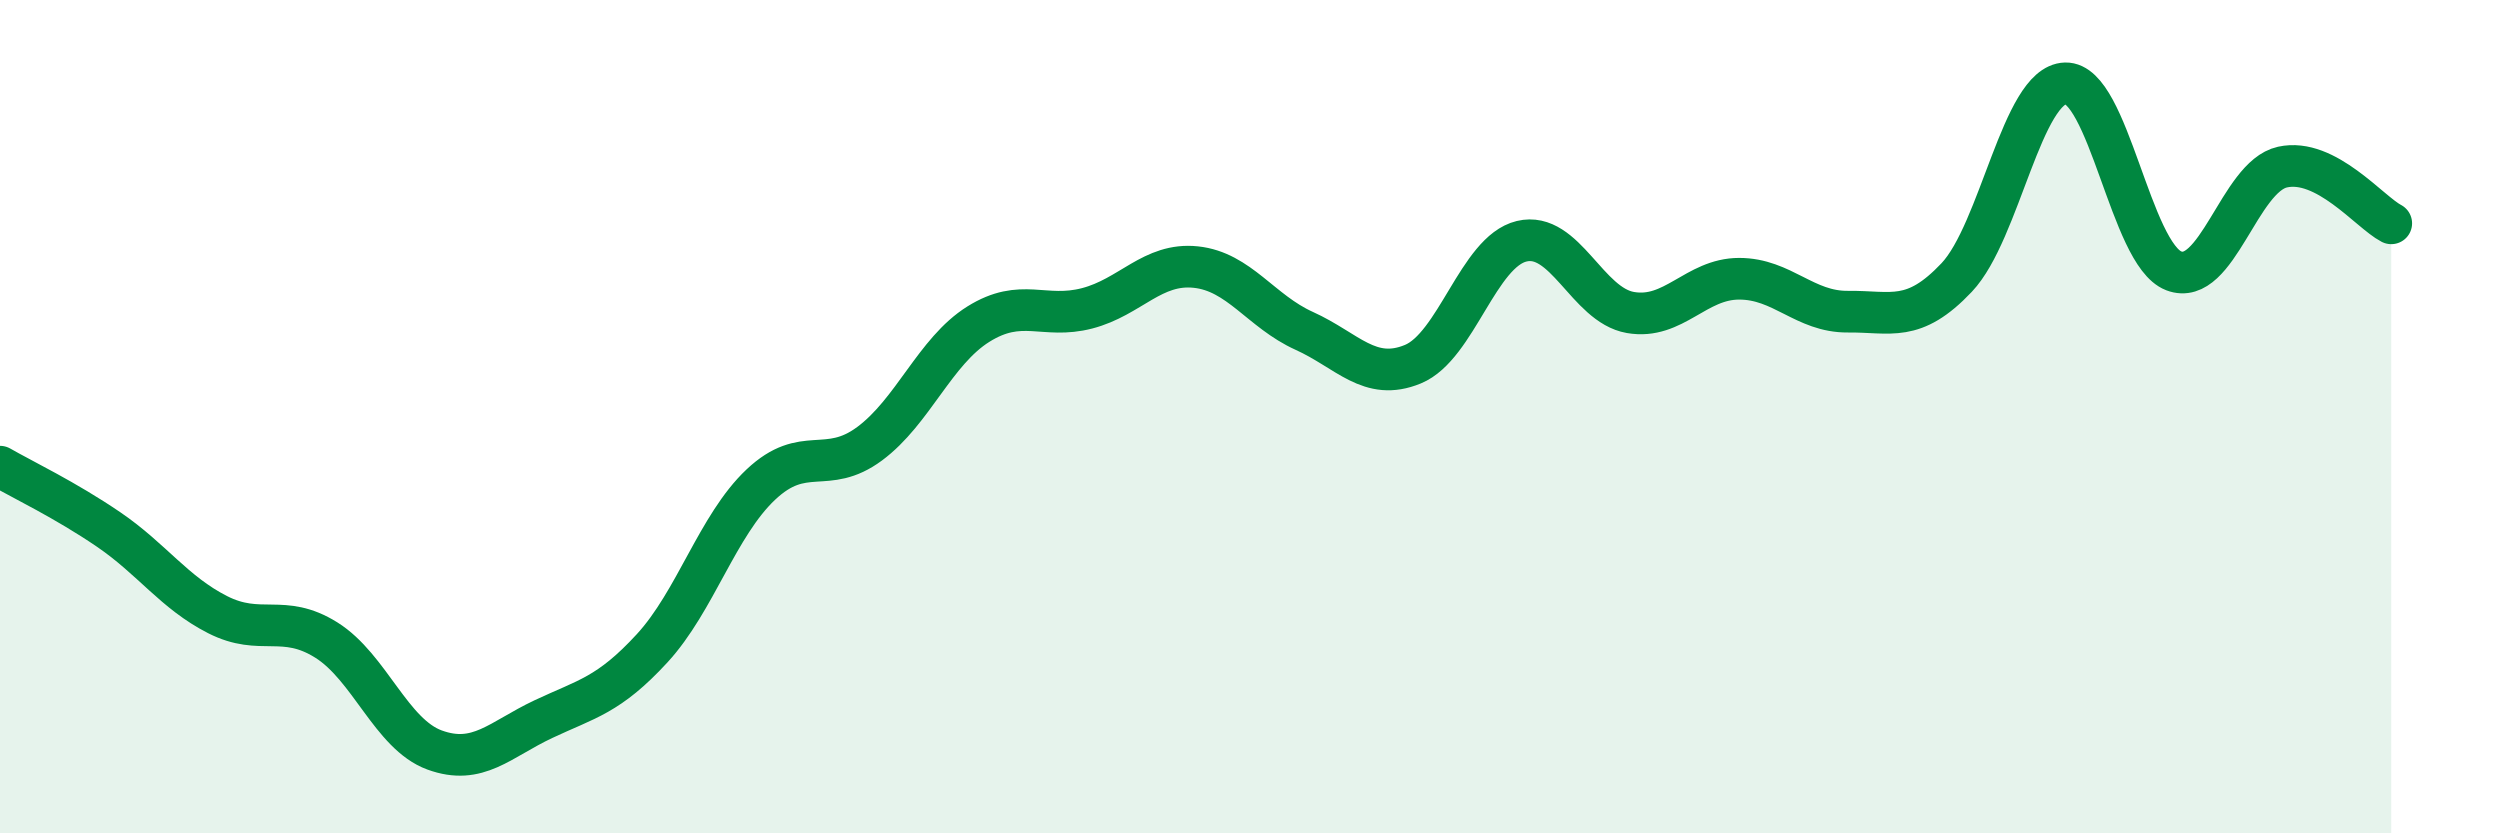
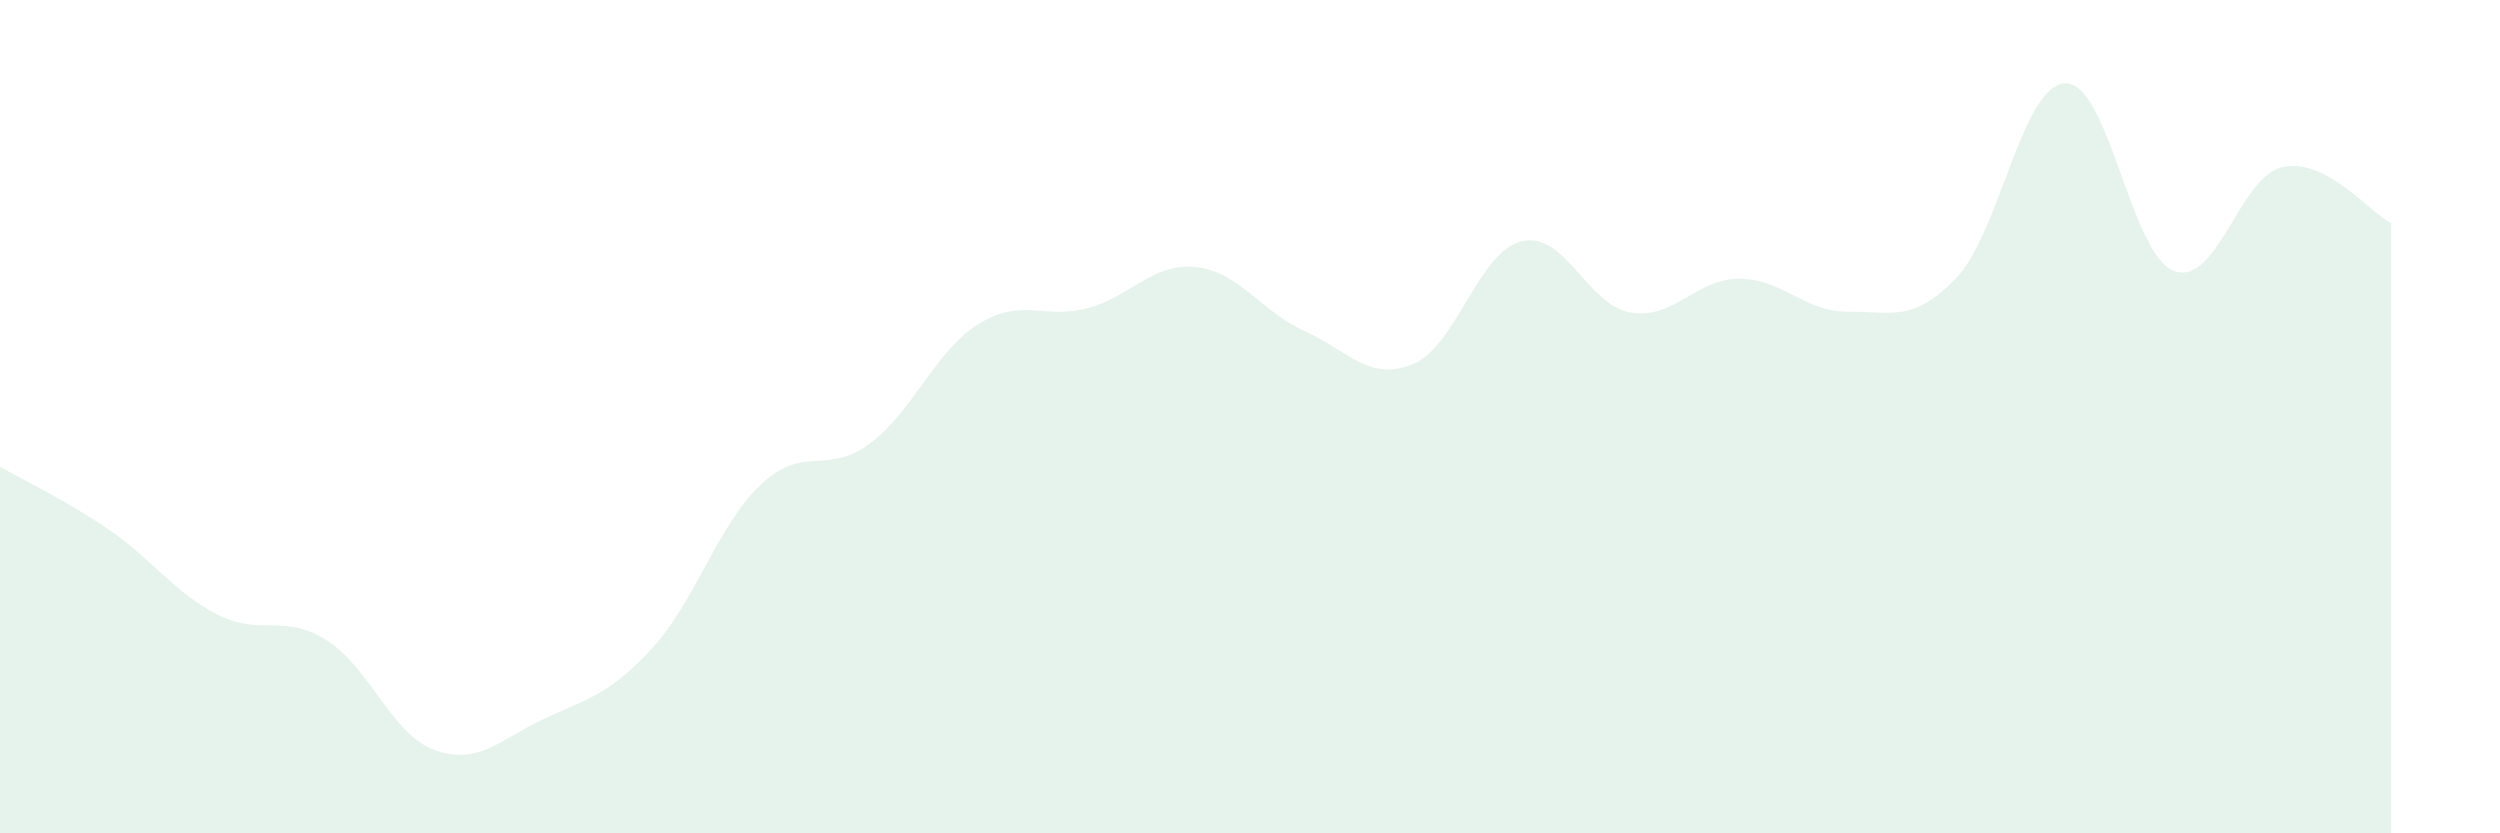
<svg xmlns="http://www.w3.org/2000/svg" width="60" height="20" viewBox="0 0 60 20">
  <path d="M 0,11.2 C 0.52,11.5 1.57,12 2.61,12.71 C 3.65,13.42 4.18,14.22 5.22,14.75 C 6.26,15.28 6.79,14.71 7.83,15.36 C 8.87,16.01 9.39,17.62 10.43,18 C 11.47,18.38 12,17.75 13.04,17.26 C 14.08,16.77 14.61,16.69 15.65,15.56 C 16.69,14.43 17.22,12.61 18.26,11.63 C 19.3,10.65 19.83,11.42 20.87,10.65 C 21.91,9.88 22.44,8.43 23.48,7.78 C 24.52,7.13 25.05,7.67 26.09,7.4 C 27.13,7.13 27.66,6.3 28.7,6.41 C 29.74,6.52 30.26,7.47 31.3,7.94 C 32.34,8.41 32.87,9.17 33.91,8.74 C 34.95,8.31 35.48,6.04 36.52,5.79 C 37.56,5.54 38.09,7.32 39.13,7.5 C 40.17,7.68 40.7,6.69 41.74,6.69 C 42.78,6.69 43.31,7.49 44.35,7.48 C 45.39,7.47 45.92,7.76 46.96,6.66 C 48,5.56 48.53,2.03 49.57,2 C 50.61,1.97 51.13,6.1 52.17,6.5 C 53.21,6.9 53.74,4.24 54.78,4.01 C 55.82,3.78 56.87,5.09 57.39,5.36L57.39 20L0 20Z" fill="#008740" opacity="0.1" stroke-linecap="round" stroke-linejoin="round" />
-   <path d="M 0,11.2 C 0.52,11.5 1.57,12 2.61,12.71 C 3.65,13.42 4.18,14.22 5.22,14.75 C 6.26,15.28 6.79,14.71 7.83,15.36 C 8.87,16.01 9.39,17.62 10.43,18 C 11.47,18.38 12,17.75 13.04,17.26 C 14.08,16.77 14.61,16.69 15.65,15.56 C 16.69,14.43 17.22,12.61 18.26,11.63 C 19.3,10.65 19.83,11.42 20.87,10.65 C 21.91,9.88 22.44,8.43 23.48,7.78 C 24.52,7.13 25.05,7.67 26.09,7.4 C 27.13,7.13 27.66,6.3 28.7,6.41 C 29.74,6.52 30.26,7.47 31.3,7.94 C 32.34,8.41 32.87,9.17 33.91,8.74 C 34.95,8.31 35.48,6.04 36.52,5.79 C 37.56,5.54 38.09,7.32 39.13,7.5 C 40.17,7.68 40.7,6.69 41.74,6.69 C 42.78,6.69 43.31,7.49 44.35,7.48 C 45.39,7.47 45.92,7.76 46.96,6.66 C 48,5.56 48.53,2.03 49.57,2 C 50.61,1.97 51.13,6.1 52.17,6.5 C 53.21,6.9 53.74,4.24 54.78,4.01 C 55.82,3.78 56.87,5.09 57.39,5.36" stroke="#008740" stroke-width="1" fill="none" stroke-linecap="round" stroke-linejoin="round" />
</svg>